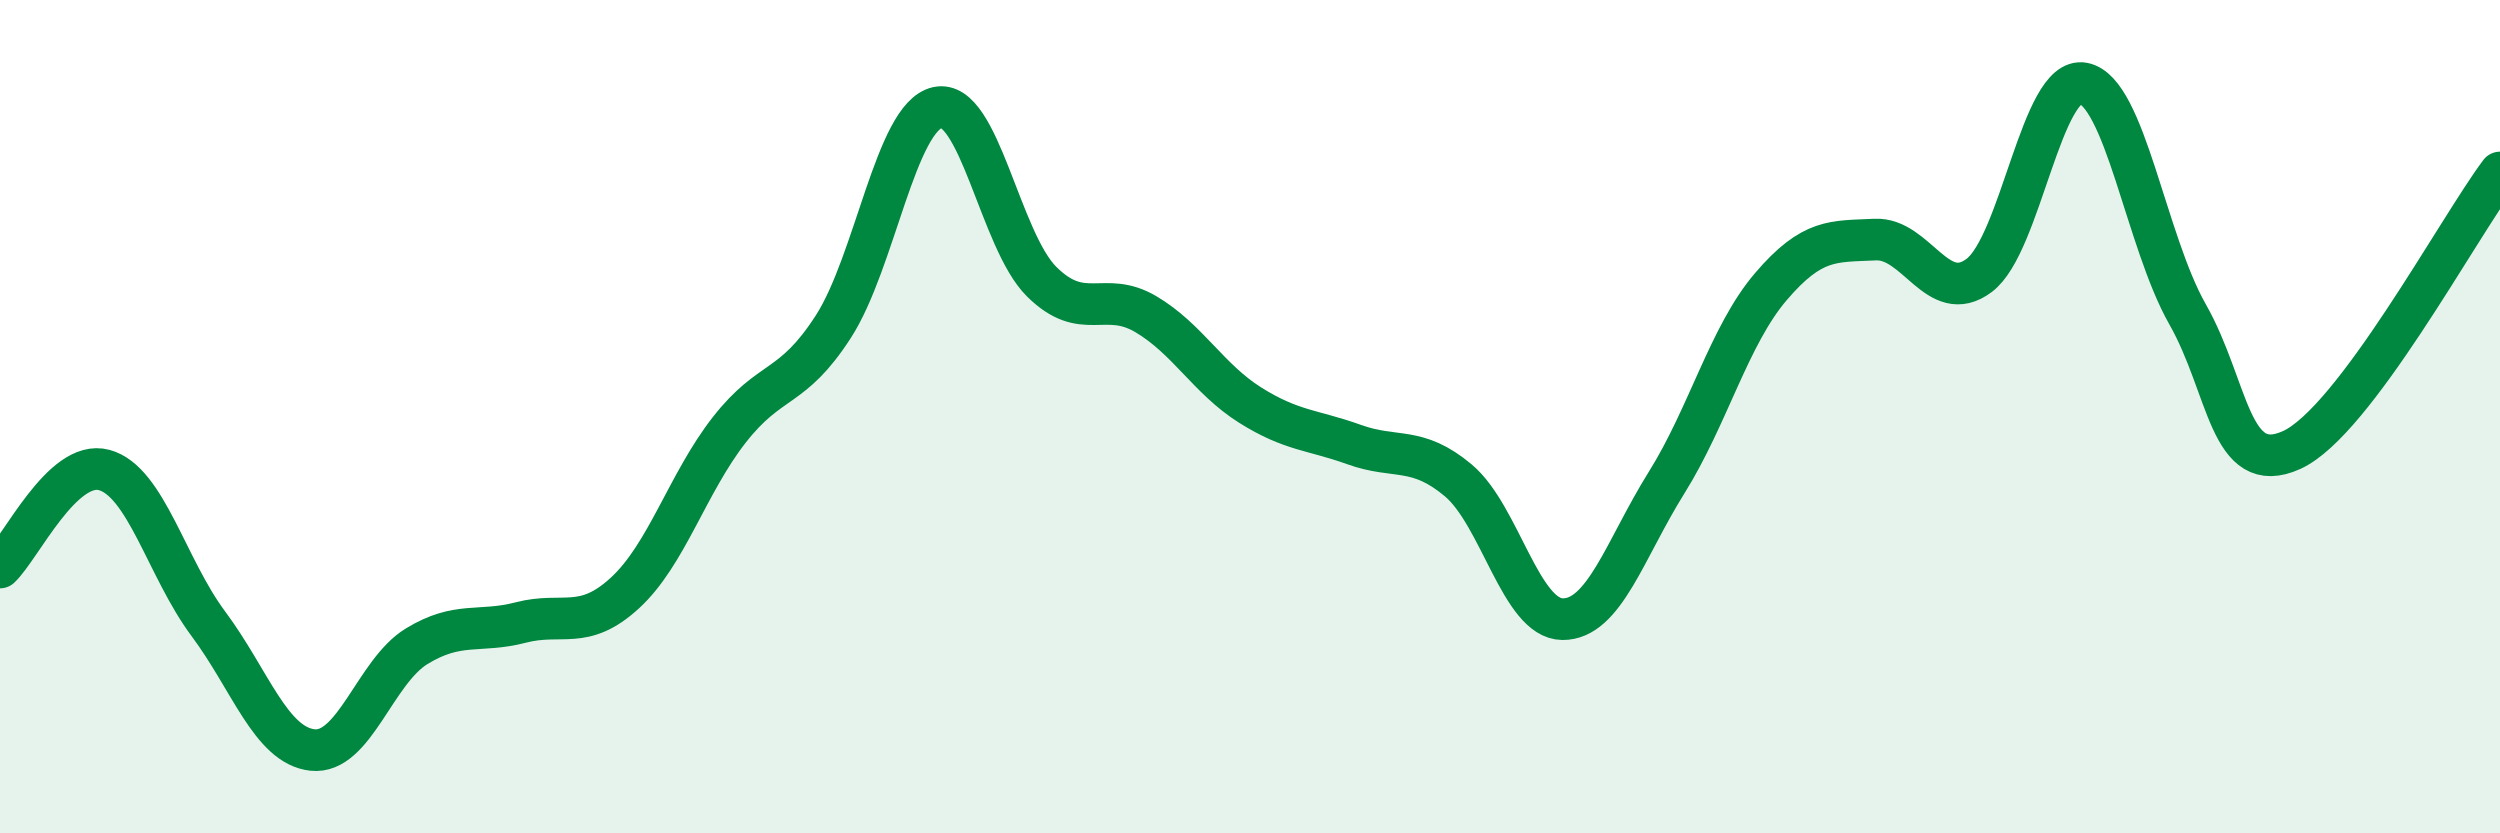
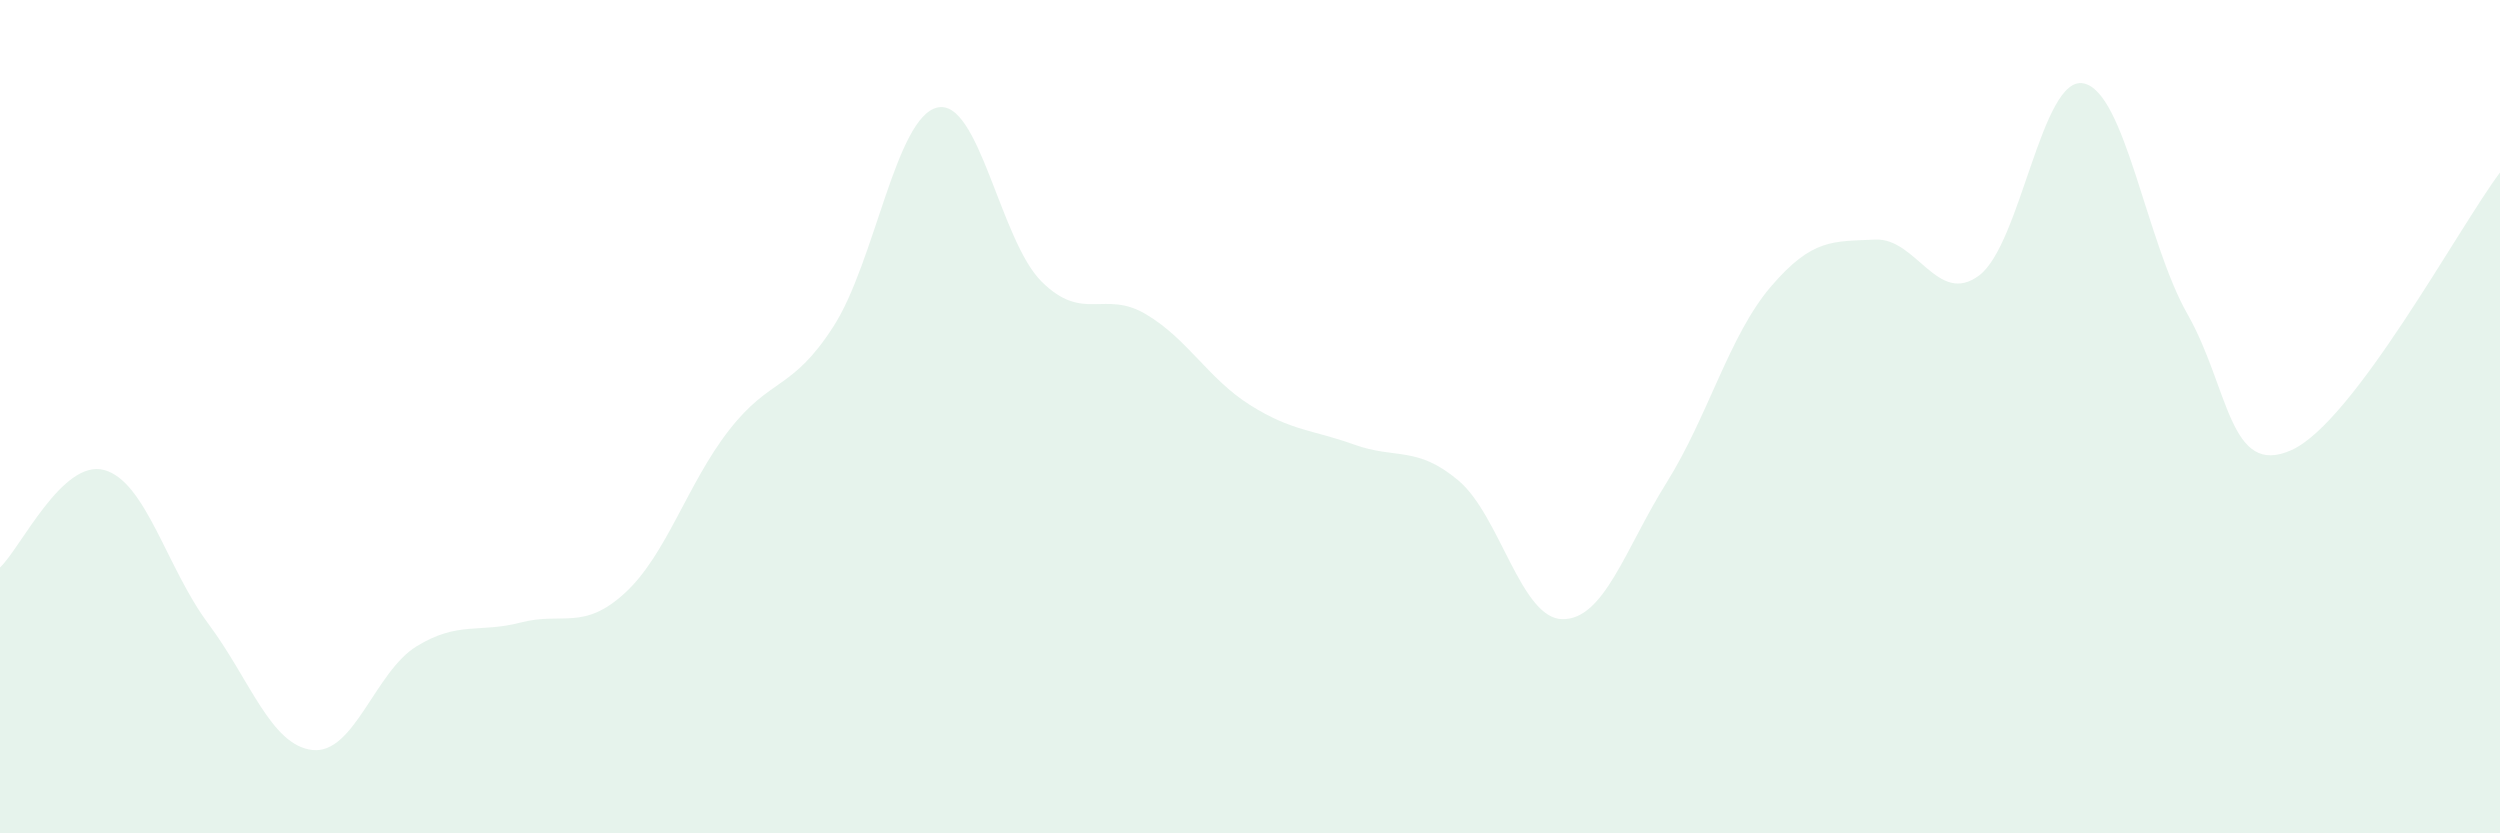
<svg xmlns="http://www.w3.org/2000/svg" width="60" height="20" viewBox="0 0 60 20">
  <path d="M 0,13.62 C 0.5,13.15 1.5,11.01 2.5,11.28 C 3.5,11.55 4,13.63 5,14.97 C 6,16.31 6.5,17.89 7.5,18 C 8.5,18.11 9,16.12 10,15.51 C 11,14.9 11.5,15.2 12.5,14.94 C 13.5,14.68 14,15.15 15,14.23 C 16,13.31 16.5,11.6 17.5,10.32 C 18.5,9.04 19,9.39 20,7.84 C 21,6.29 21.5,2.8 22.5,2.58 C 23.5,2.36 24,5.77 25,6.76 C 26,7.75 26.5,6.95 27.5,7.54 C 28.5,8.13 29,9.09 30,9.72 C 31,10.35 31.5,10.31 32.5,10.67 C 33.5,11.03 34,10.69 35,11.53 C 36,12.37 36.5,14.85 37.5,14.86 C 38.5,14.87 39,13.18 40,11.58 C 41,9.98 41.5,8.05 42.5,6.88 C 43.5,5.71 44,5.8 45,5.75 C 46,5.7 46.5,7.36 47.5,6.61 C 48.5,5.86 49,1.81 50,2 C 51,2.19 51.5,5.78 52.5,7.54 C 53.5,9.3 53.5,11.48 55,10.8 C 56.5,10.12 59,5.47 60,4.14L60 20L0 20Z" fill="#008740" opacity="0.1" stroke-linecap="round" stroke-linejoin="round" />
-   <path d="M 0,13.62 C 0.5,13.15 1.5,11.01 2.5,11.28 C 3.5,11.55 4,13.63 5,14.97 C 6,16.31 6.5,17.89 7.5,18 C 8.5,18.11 9,16.12 10,15.51 C 11,14.9 11.5,15.2 12.5,14.94 C 13.5,14.68 14,15.15 15,14.23 C 16,13.31 16.5,11.6 17.5,10.32 C 18.5,9.04 19,9.39 20,7.84 C 21,6.29 21.5,2.8 22.5,2.58 C 23.5,2.36 24,5.77 25,6.76 C 26,7.75 26.5,6.95 27.5,7.54 C 28.5,8.13 29,9.09 30,9.72 C 31,10.35 31.5,10.31 32.5,10.67 C 33.5,11.03 34,10.69 35,11.53 C 36,12.37 36.5,14.85 37.5,14.86 C 38.5,14.87 39,13.18 40,11.58 C 41,9.98 41.5,8.05 42.5,6.88 C 43.5,5.71 44,5.8 45,5.75 C 46,5.7 46.5,7.36 47.5,6.61 C 48.5,5.86 49,1.81 50,2 C 51,2.19 51.5,5.78 52.5,7.54 C 53.5,9.3 53.5,11.48 55,10.8 C 56.5,10.12 59,5.47 60,4.14" stroke="#008740" stroke-width="1" fill="none" stroke-linecap="round" stroke-linejoin="round" />
</svg>